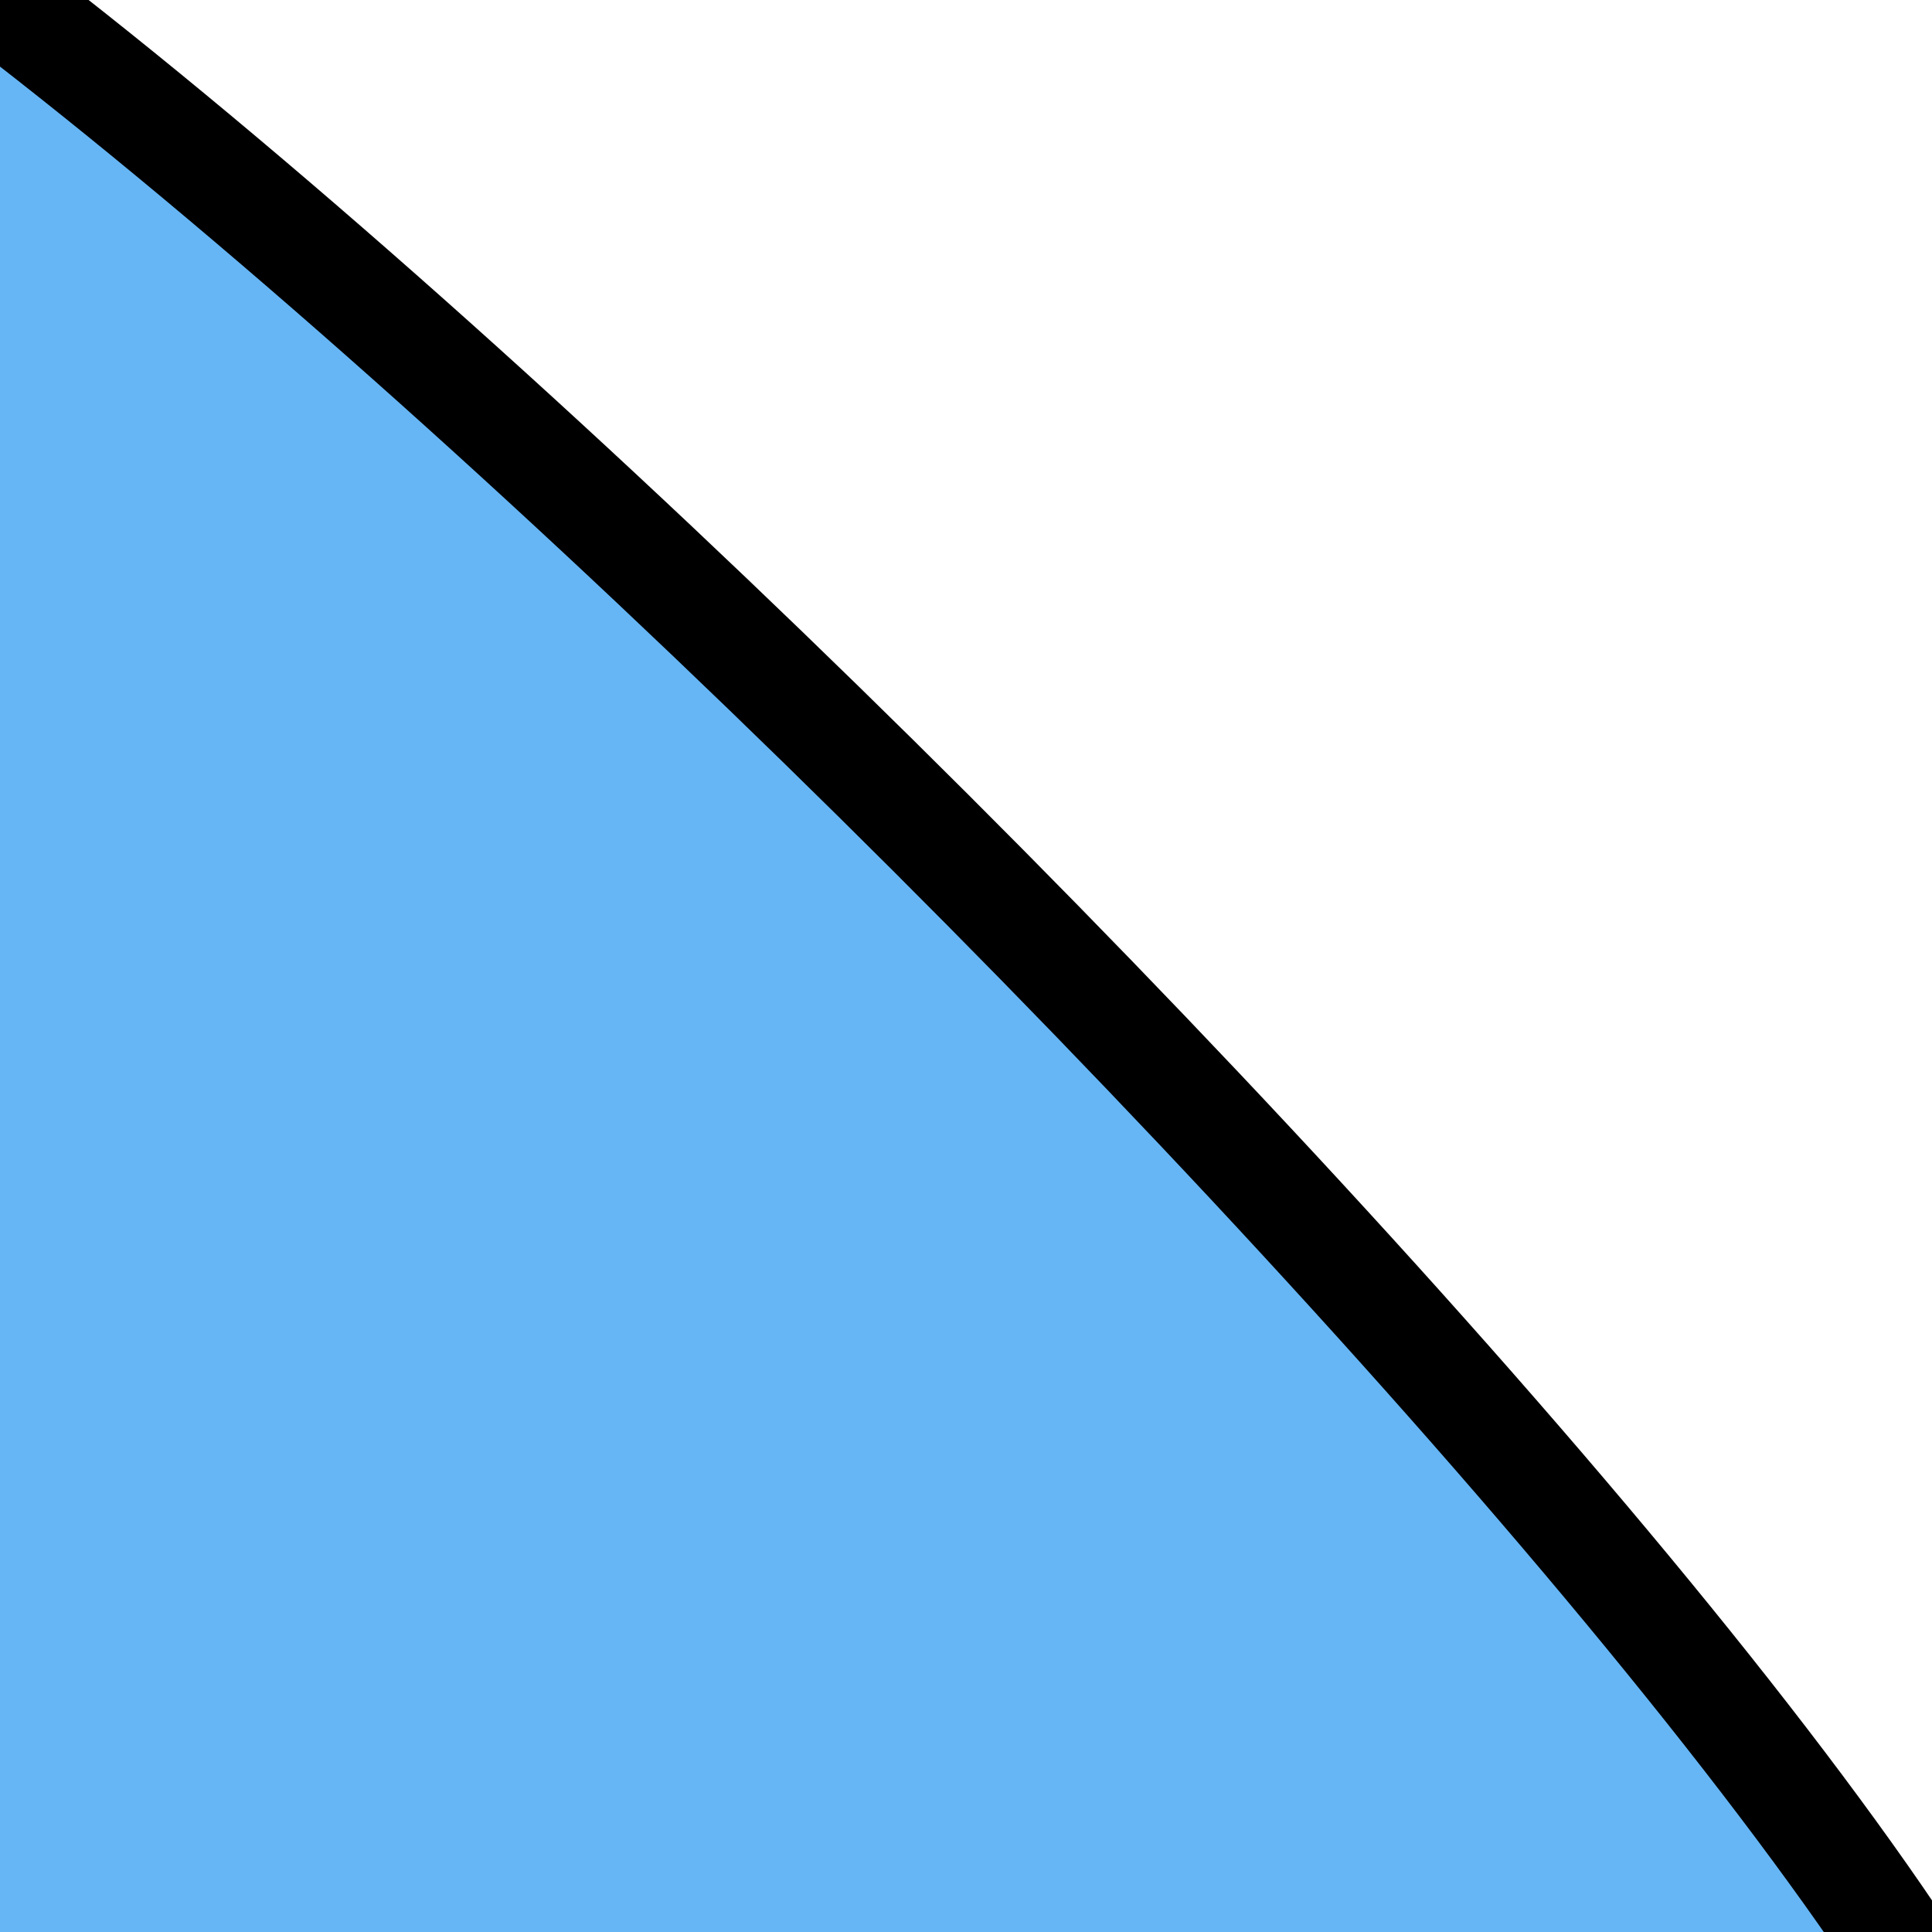
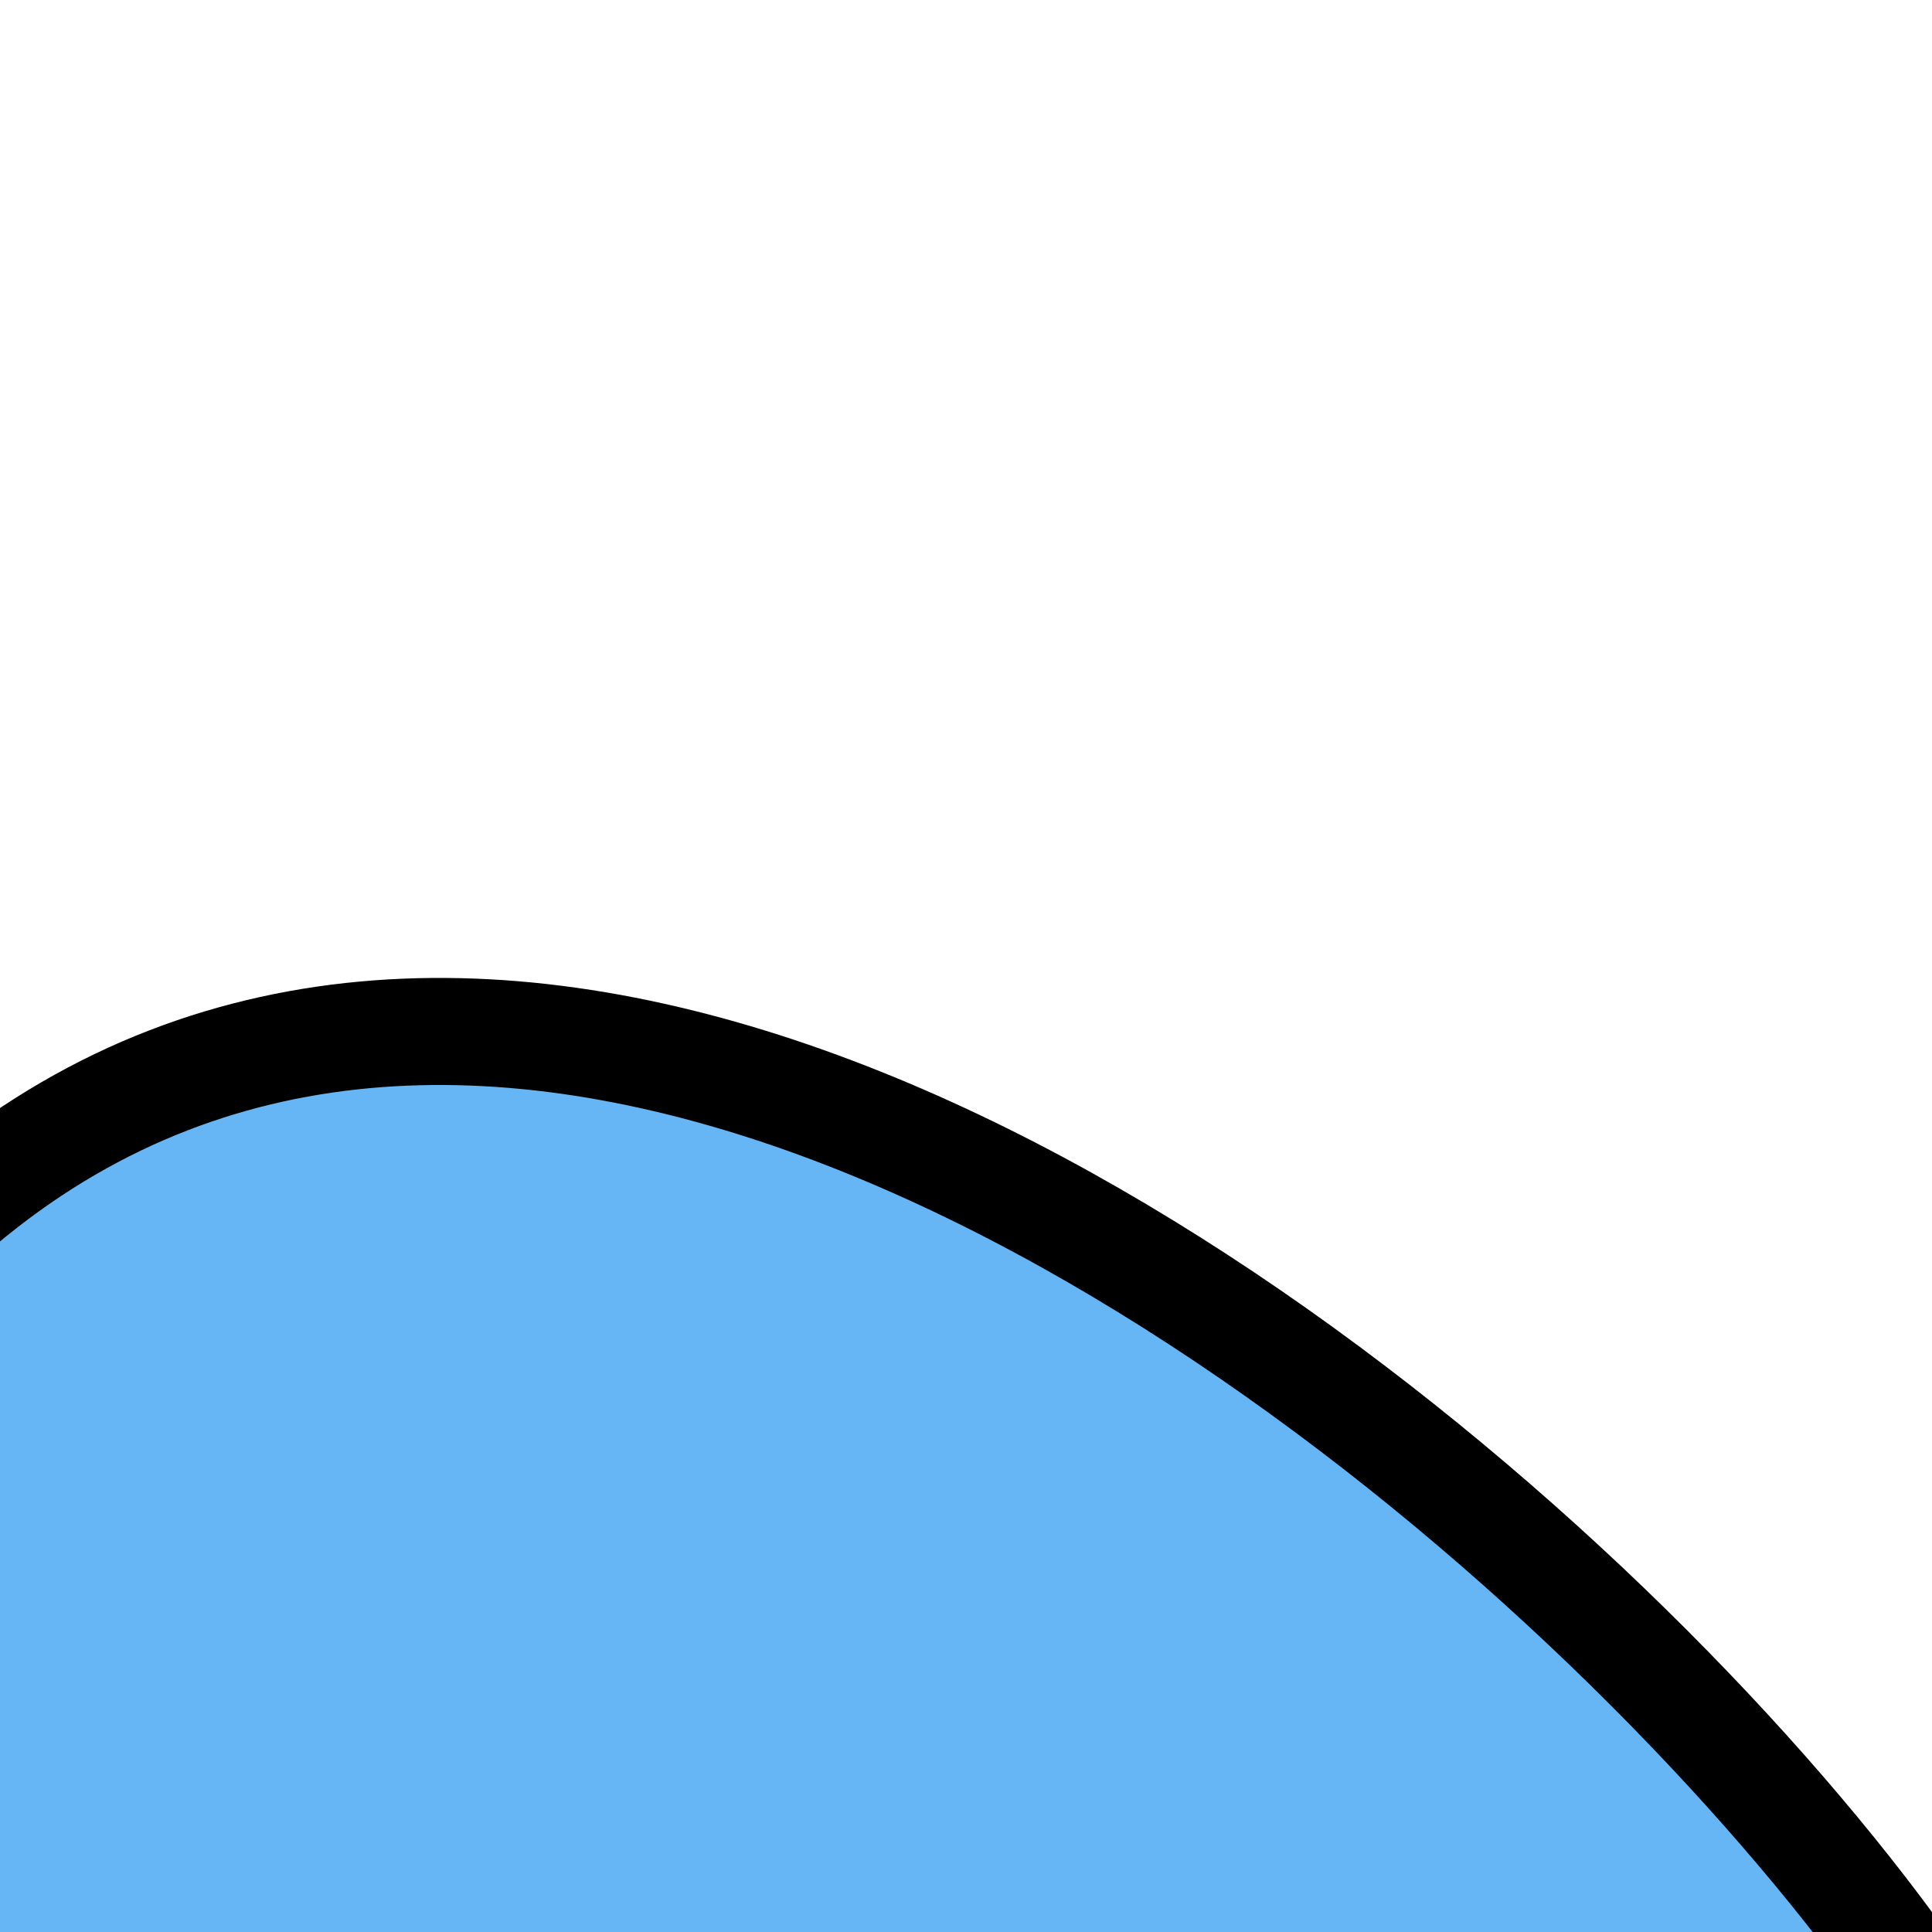
<svg xmlns="http://www.w3.org/2000/svg" version="1.1" viewBox="0 0 600 600">
-   <path d="M-64.89 613.023C-164.262 513.781 -162.301 18.88 -62.536 19.142C37.228 19.403 534.09 515.612 533.698 614.592C533.306 713.572 34.482 712.264 -64.89 613.023C-164.262 513.781 -162.301 18.88 -62.536 19.142 " fill="#66b6f5" stroke-width="25" stroke="hsl(340, 45%, 30%)" transform="matrix(1.33,0,0,1.33,-74.25,-113.589)" fill-opacity="1" stroke-opacity="0.05" />
+   <path d="M-64.89 613.023C37.228 19.403 534.09 515.612 533.698 614.592C533.306 713.572 34.482 712.264 -64.89 613.023C-164.262 513.781 -162.301 18.88 -62.536 19.142 " fill="#66b6f5" stroke-width="25" stroke="hsl(340, 45%, 30%)" transform="matrix(1.33,0,0,1.33,-74.25,-113.589)" fill-opacity="1" stroke-opacity="0.05" />
  <defs>
    <linearGradient id="SvgjsLinearGradient1000">
      <stop stop-color="hsl(340, 45%, 50%)" offset="0" />
      <stop stop-color="hsl(340, 45%, 80%)" offset="1" />
    </linearGradient>
    <radialGradient id="SvgjsRadialGradient1001">
      <stop stop-color="hsl(340, 45%, 50%)" offset="0" />
      <stop stop-color="hsl(340, 45%, 80%)" offset="1" />
    </radialGradient>
  </defs>
</svg>